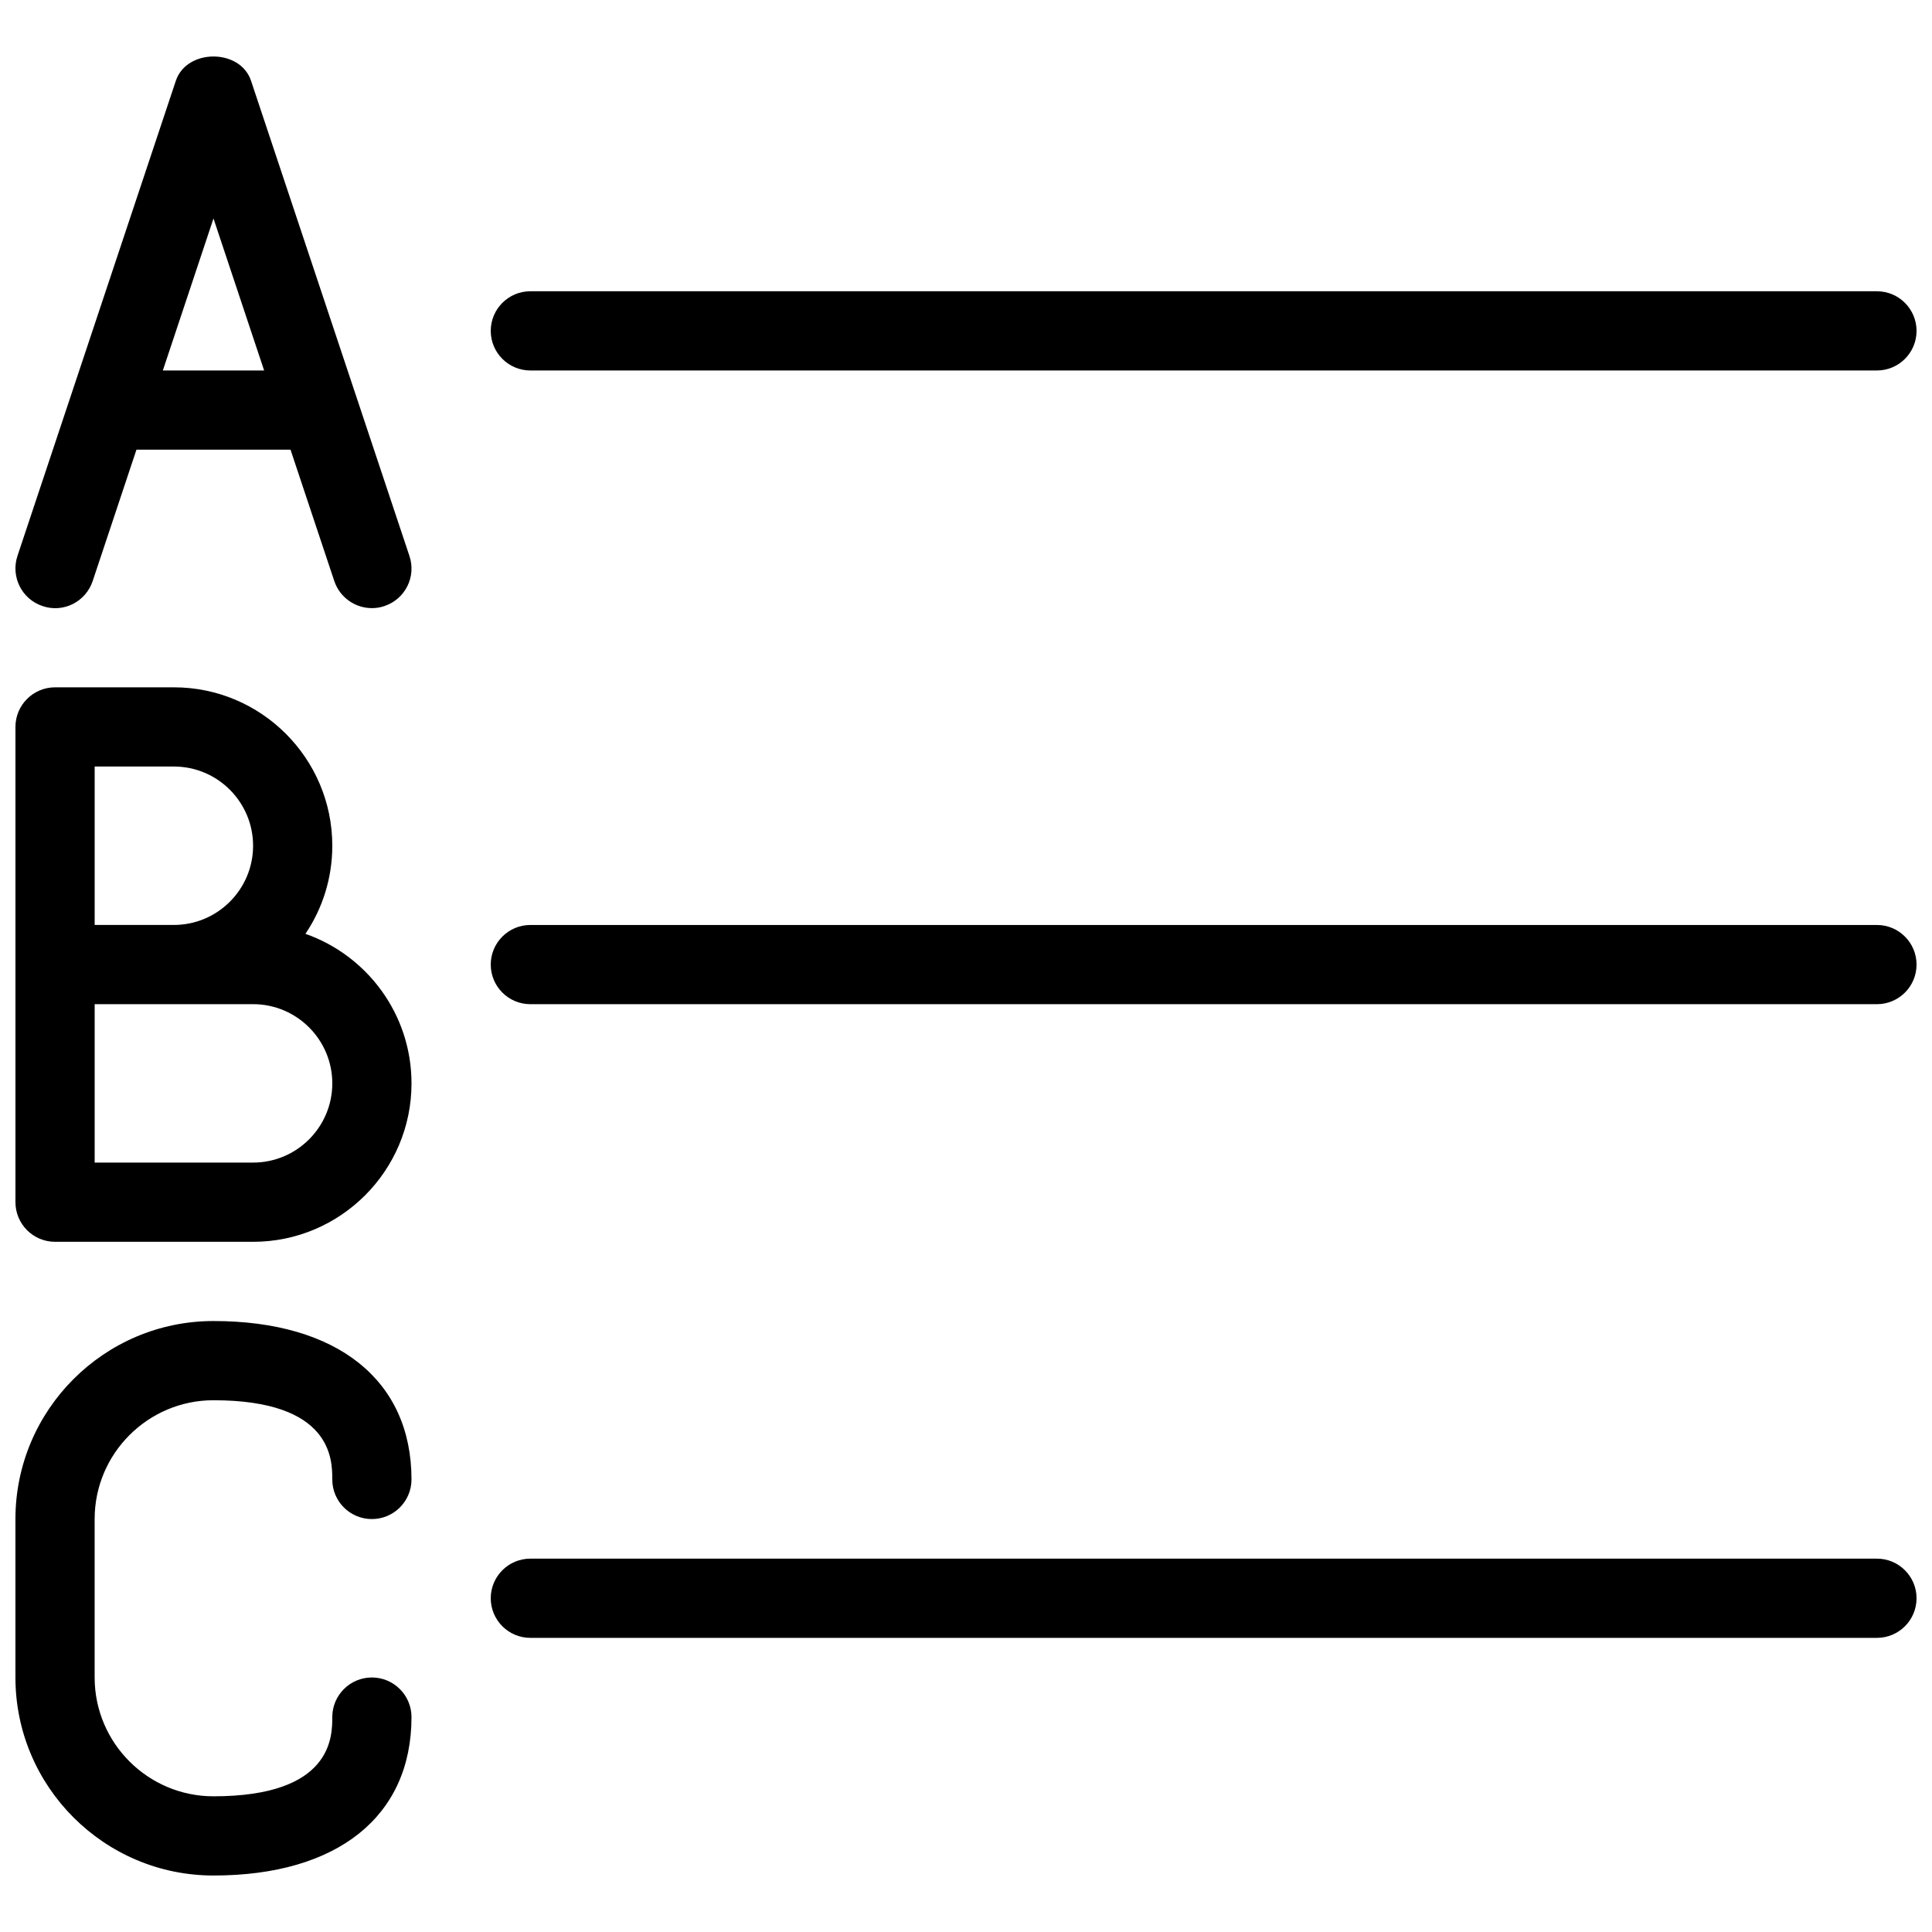
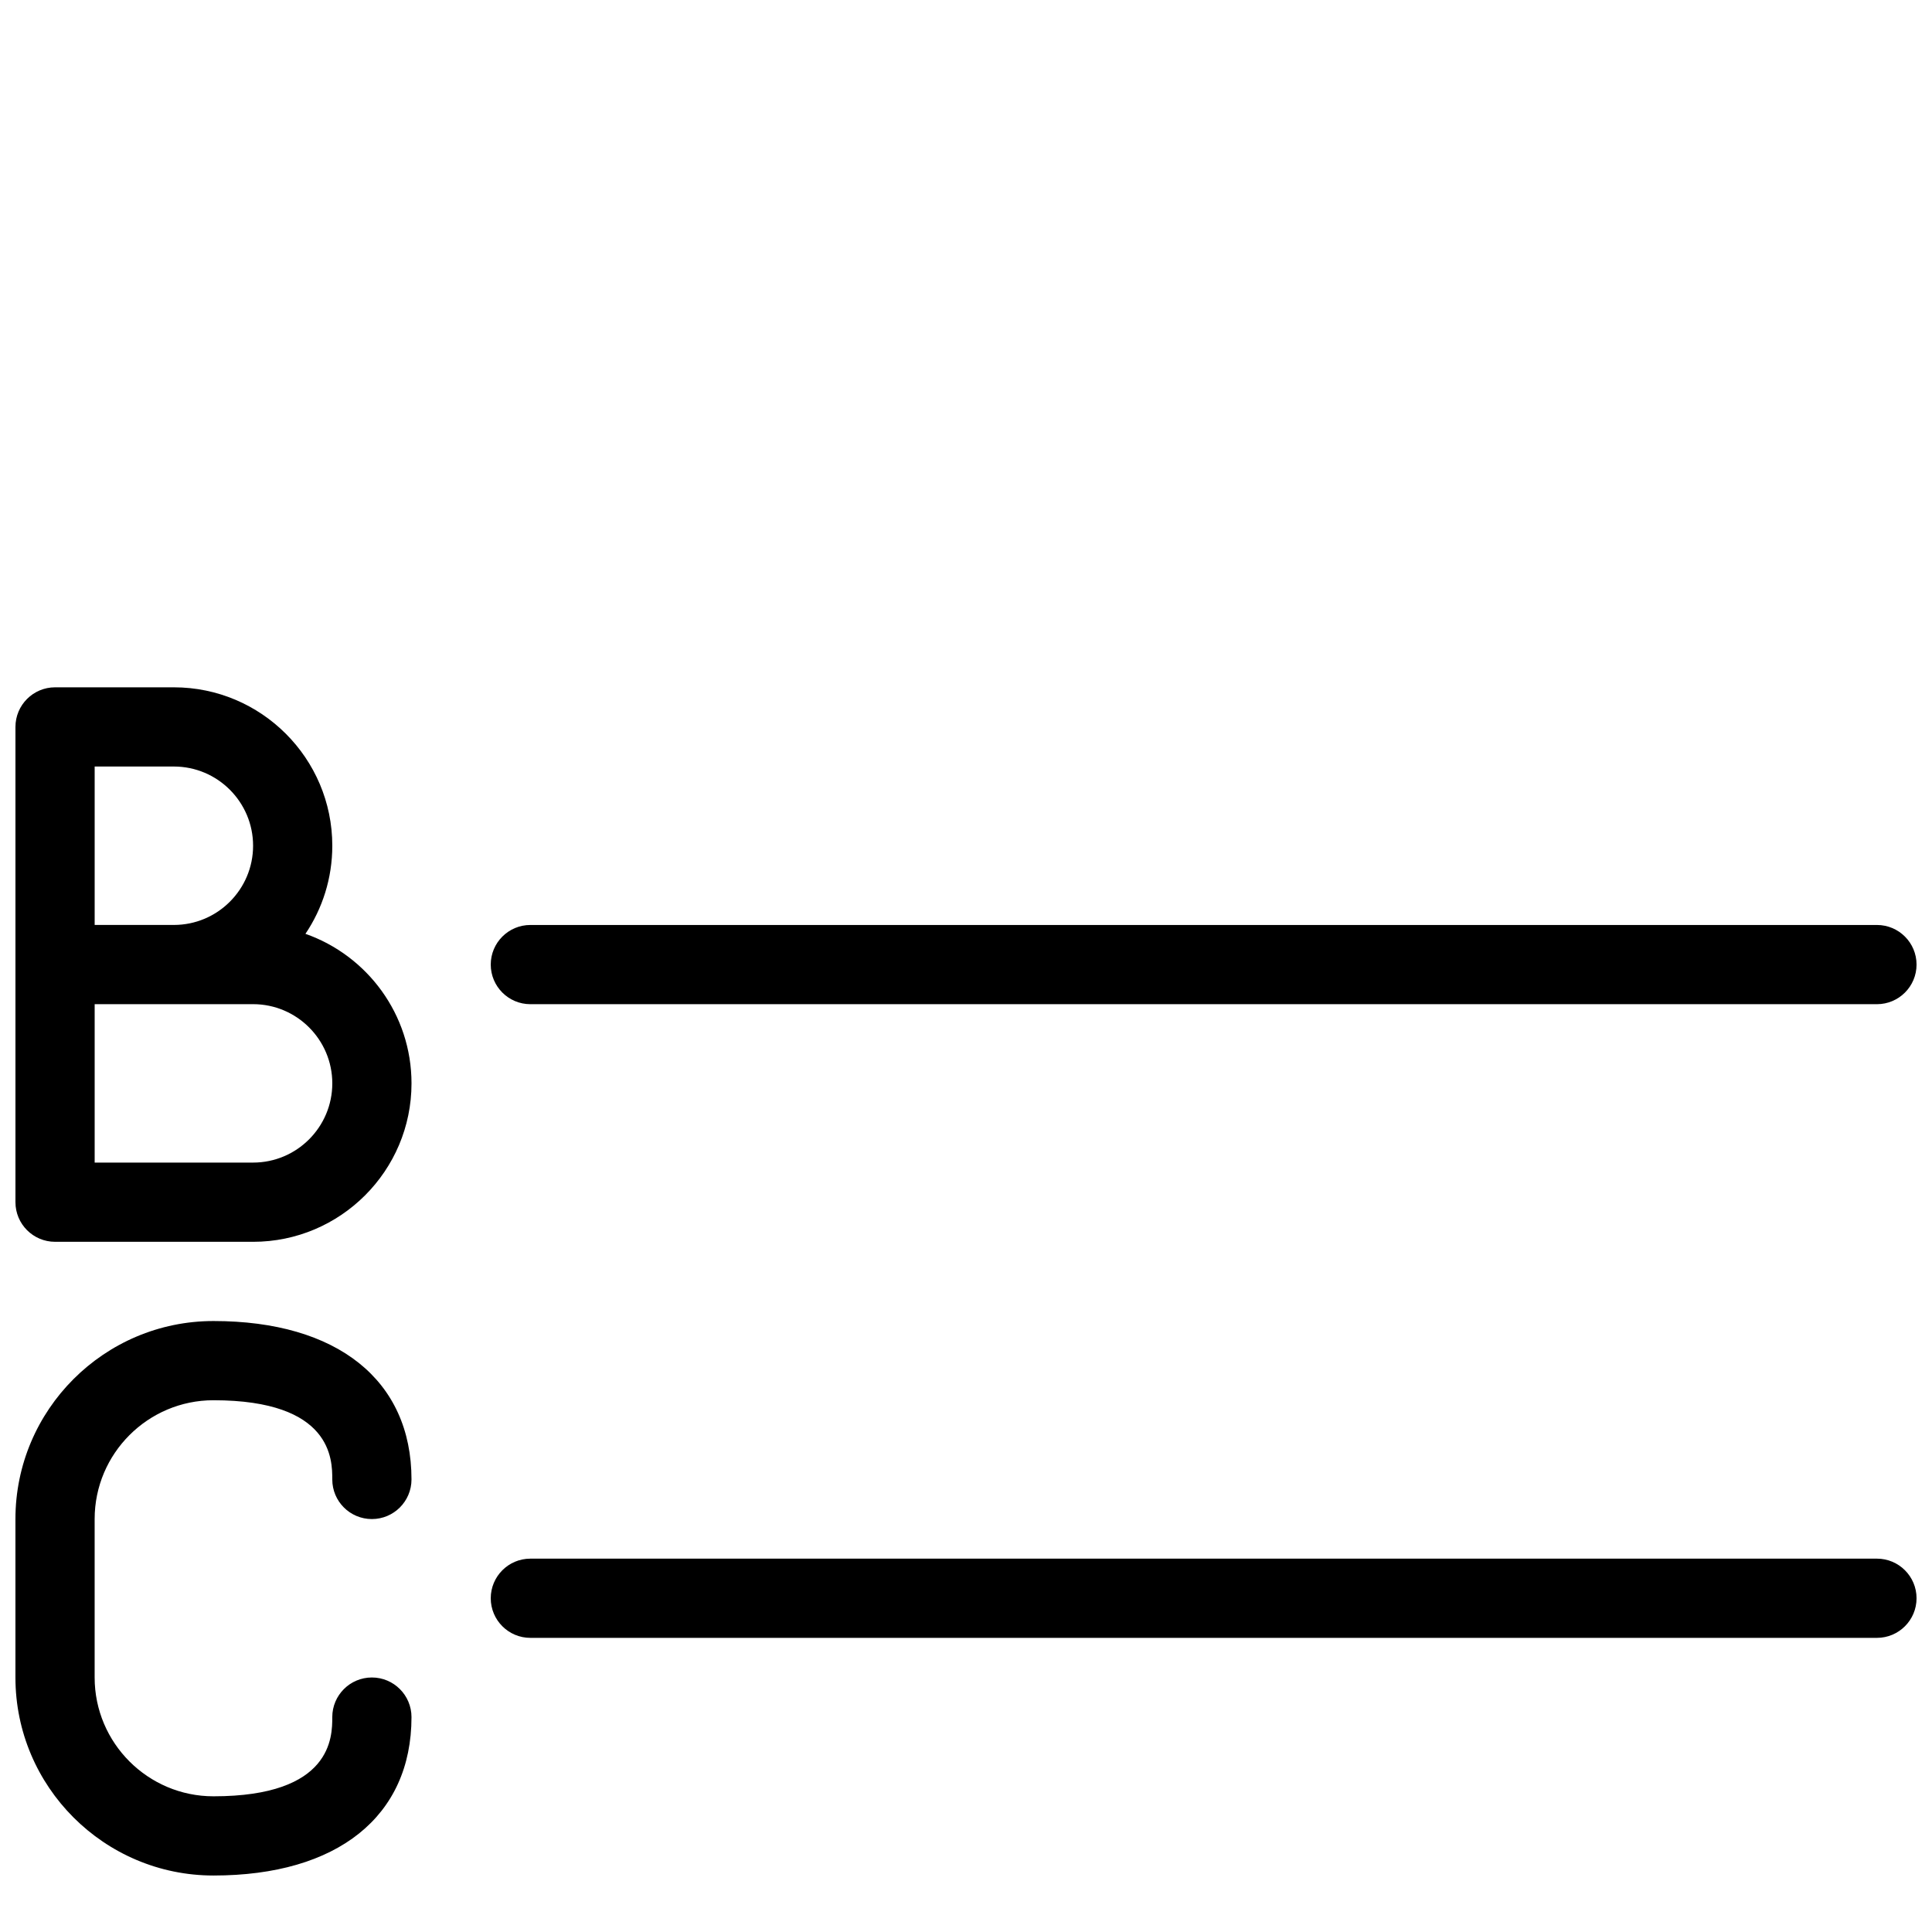
<svg xmlns="http://www.w3.org/2000/svg" width="800px" height="800px" version="1.1" viewBox="144 144 512 512">
  <defs>
    <clipPath id="f">
      <path d="m274 221h377.9v22h-377.9z" />
    </clipPath>
    <clipPath id="e">
      <path d="m274 389h377.9v22h-377.9z" />
    </clipPath>
    <clipPath id="d">
      <path d="m274 557h377.9v22h-377.9z" />
    </clipPath>
    <clipPath id="c">
-       <path d="m148.09 158h105.91v148h-105.91z" />
-     </clipPath>
+       </clipPath>
    <clipPath id="b">
      <path d="m148.09 326h105.91v148h-105.91z" />
    </clipPath>
    <clipPath id="a">
      <path d="m148.09 494h105.91v148h-105.91z" />
    </clipPath>
  </defs>
  <g clip-path="url(#f)">
-     <path d="m641.41 242.18h-356.86c-5.793 0-10.496-4.703-10.496-10.496 0-5.793 4.703-10.496 10.496-10.496h356.86c5.793 0 10.496 4.703 10.496 10.496 0 5.793-4.703 10.496-10.496 10.496z" />
-   </g>
+     </g>
  <g clip-path="url(#e)">
    <path d="m641.41 410.12h-356.86c-5.793 0-10.496-4.703-10.496-10.496 0-5.793 4.703-10.496 10.496-10.496h356.86c5.793 0 10.496 4.703 10.496 10.496 0 5.793-4.703 10.496-10.496 10.496z" />
  </g>
  <g clip-path="url(#d)">
    <path d="m641.41 578.05h-356.86c-5.793 0-10.496-4.703-10.496-10.496 0-5.793 4.703-10.496 10.496-10.496h356.86c5.793 0 10.496 4.703 10.496 10.496 0 5.793-4.703 10.496-10.496 10.496z" />
  </g>
  <g clip-path="url(#c)">
-     <path d="m242.56 305.16c-4.387 0-8.48-2.769-9.973-7.18l-32.012-96.082-32.012 96.082c-1.848 5.519-7.789 8.523-13.289 6.633-5.5-1.824-8.461-7.766-6.656-13.266l41.984-125.95c2.875-8.566 17.066-8.566 19.922 0l41.984 125.95c1.848 5.5-1.133 11.441-6.633 13.266-1.094 0.379-2.203 0.547-3.316 0.547z" />
-   </g>
-   <path d="m221.57 263.17h-41.984c-5.793 0-10.496-4.703-10.496-10.496s4.703-10.496 10.496-10.496h41.984c5.793 0 10.496 4.703 10.496 10.496s-4.703 10.496-10.496 10.496z" />
+     </g>
  <g clip-path="url(#b)">
    <path d="m211.07 473.09h-52.48c-5.793 0-10.496-4.703-10.496-10.496v-125.95c0-5.793 4.703-10.496 10.496-10.496h31.488c23.152 0 41.984 18.828 41.984 41.984 0 8.648-2.625 16.668-7.117 23.344 16.375 5.75 28.109 21.348 28.109 39.633 0 23.152-18.832 41.984-41.984 41.984zm-41.984-20.992h41.984c11.586 0 20.992-9.426 20.992-20.992s-9.406-20.992-20.992-20.992h-41.984zm0-62.977h20.992c11.586 0 20.992-9.426 20.992-20.992 0-11.566-9.406-20.992-20.992-20.992h-20.992z" />
  </g>
  <g clip-path="url(#a)">
    <path d="m200.57 641.03c-28.949 0-52.48-23.555-52.48-52.48v-41.984c0-28.926 23.531-52.48 52.48-52.48 32.852 0 52.48 15.703 52.48 41.984 0 5.793-4.703 10.496-10.496 10.496-5.793 0-10.496-4.684-10.496-10.496 0-5.207 0-20.992-31.488-20.992-17.359 0-31.488 14.129-31.488 31.488v41.984c0 17.359 14.129 31.488 31.488 31.488 31.488 0 31.488-15.785 31.488-20.992 0-5.793 4.703-10.496 10.496-10.496 5.793 0 10.496 4.703 10.496 10.496 0 26.301-19.605 41.984-52.48 41.984z" />
  </g>
</svg>